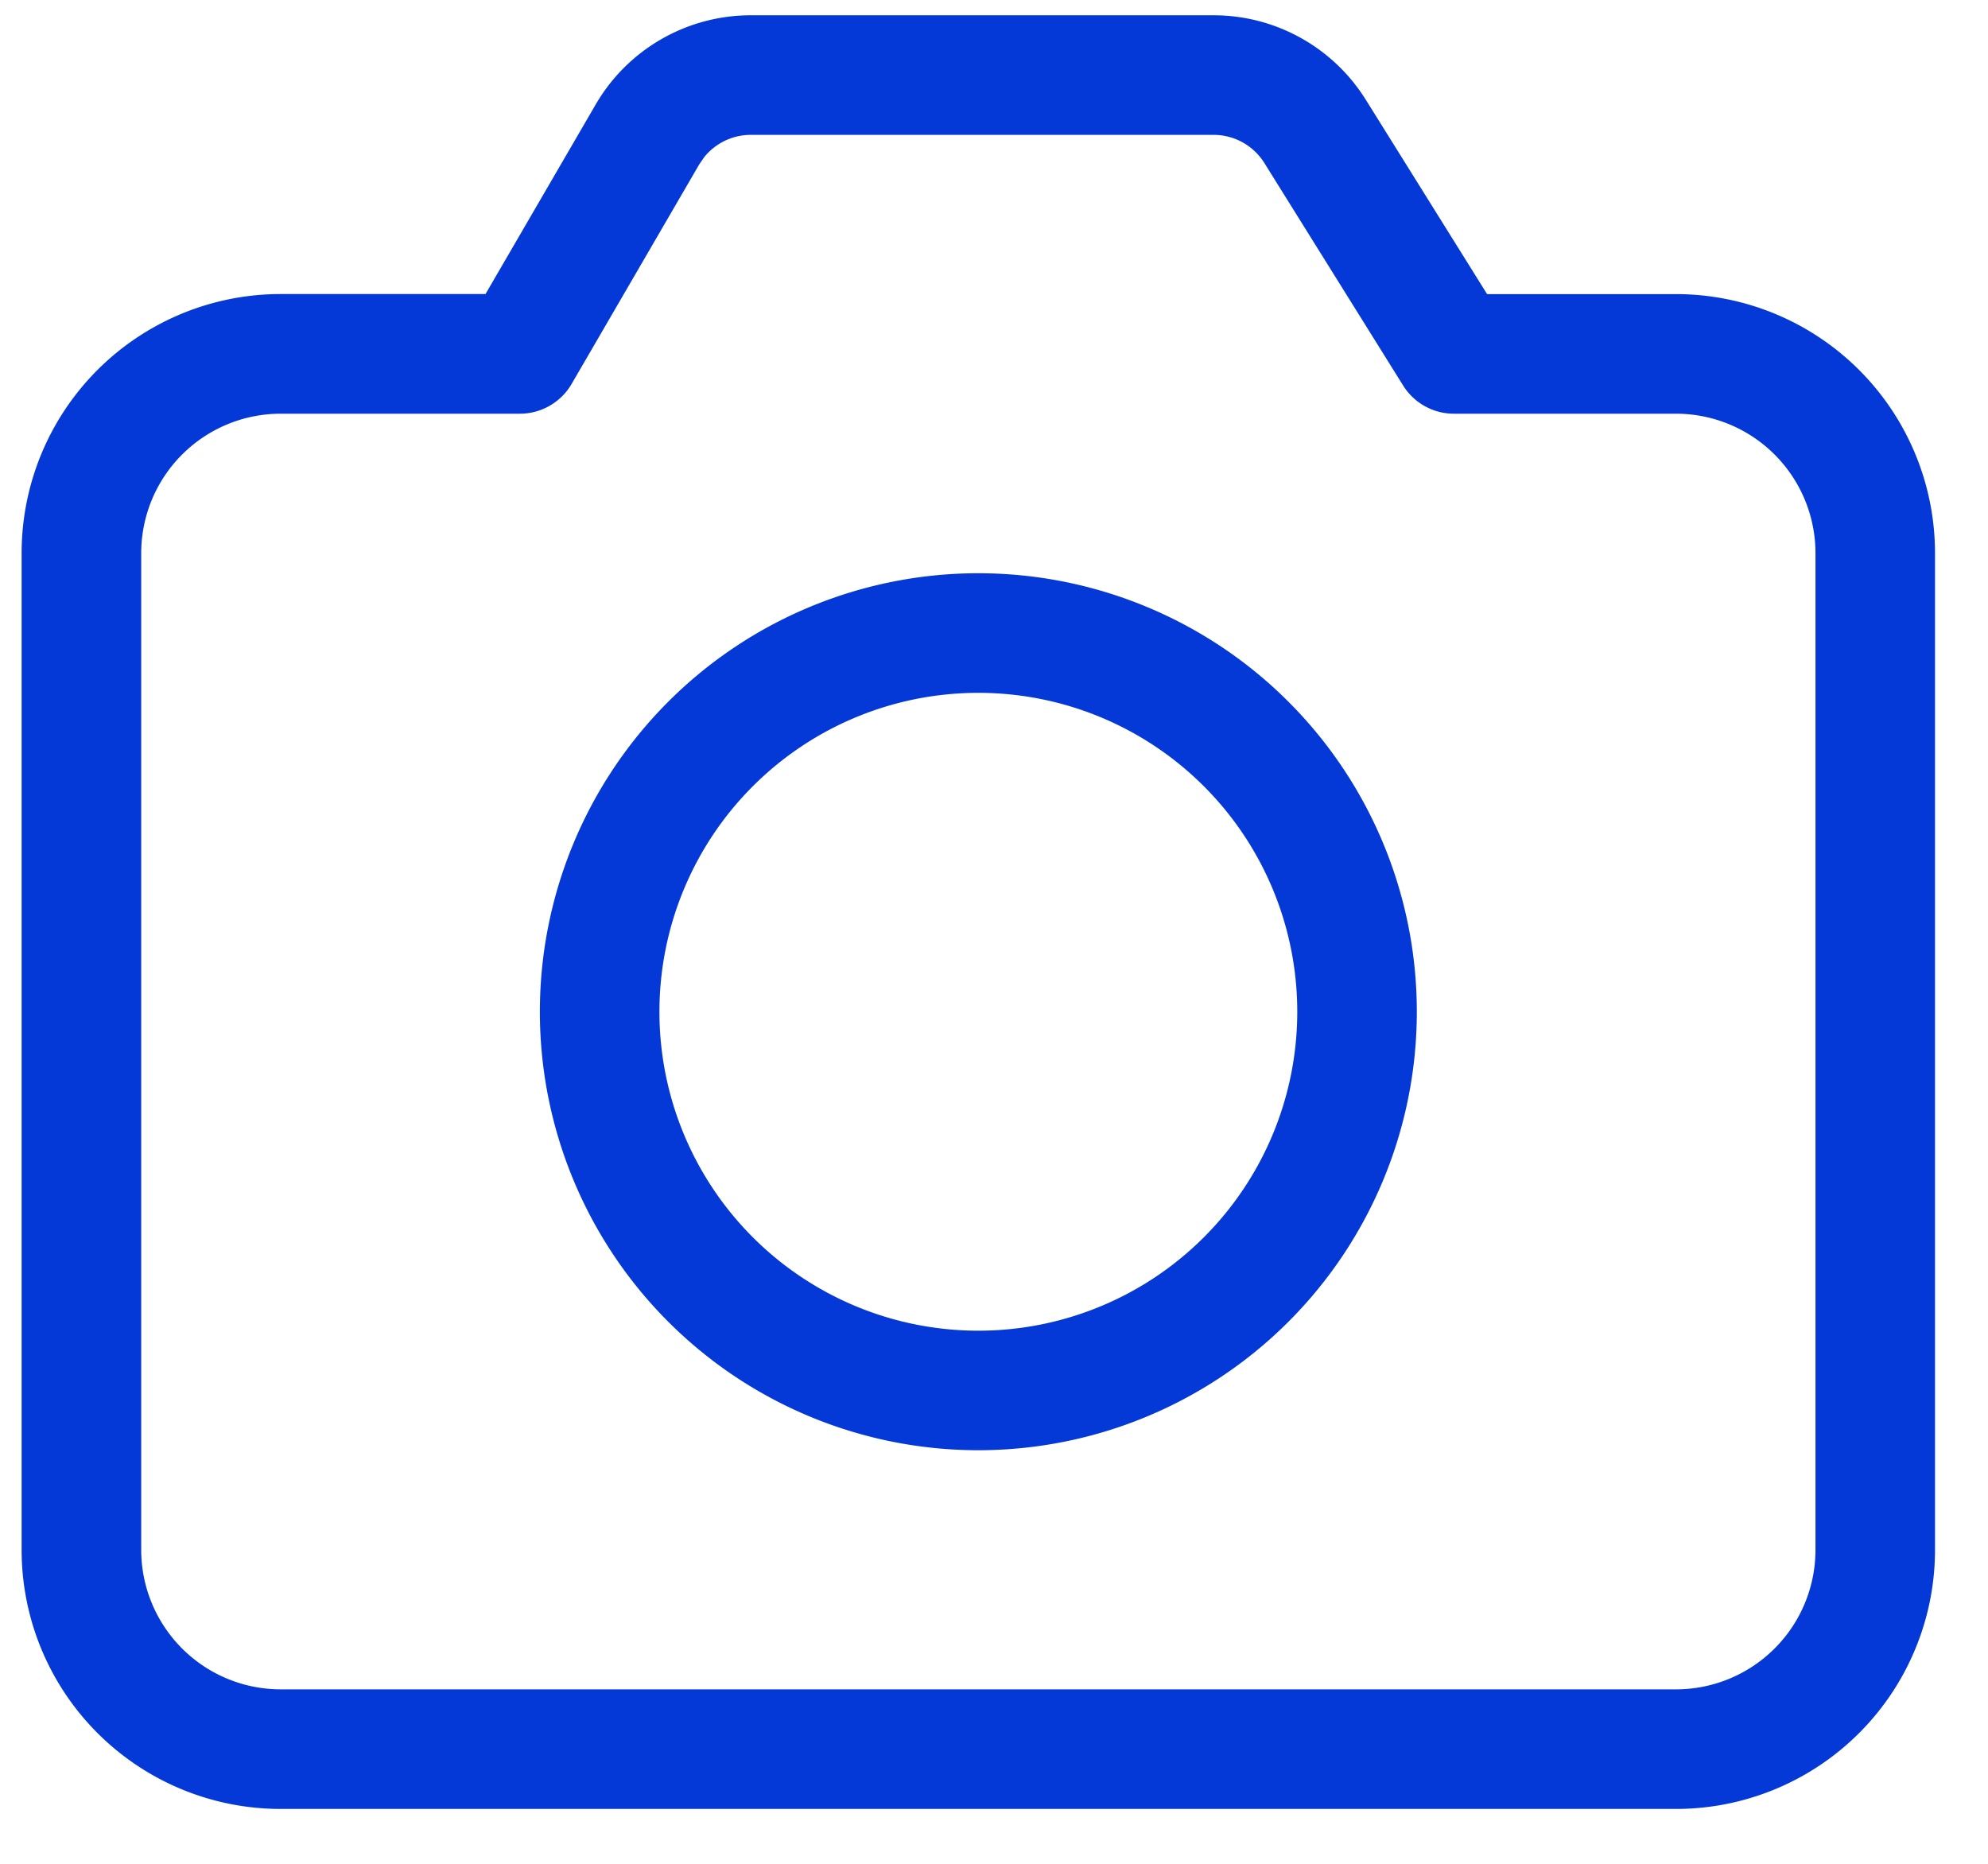
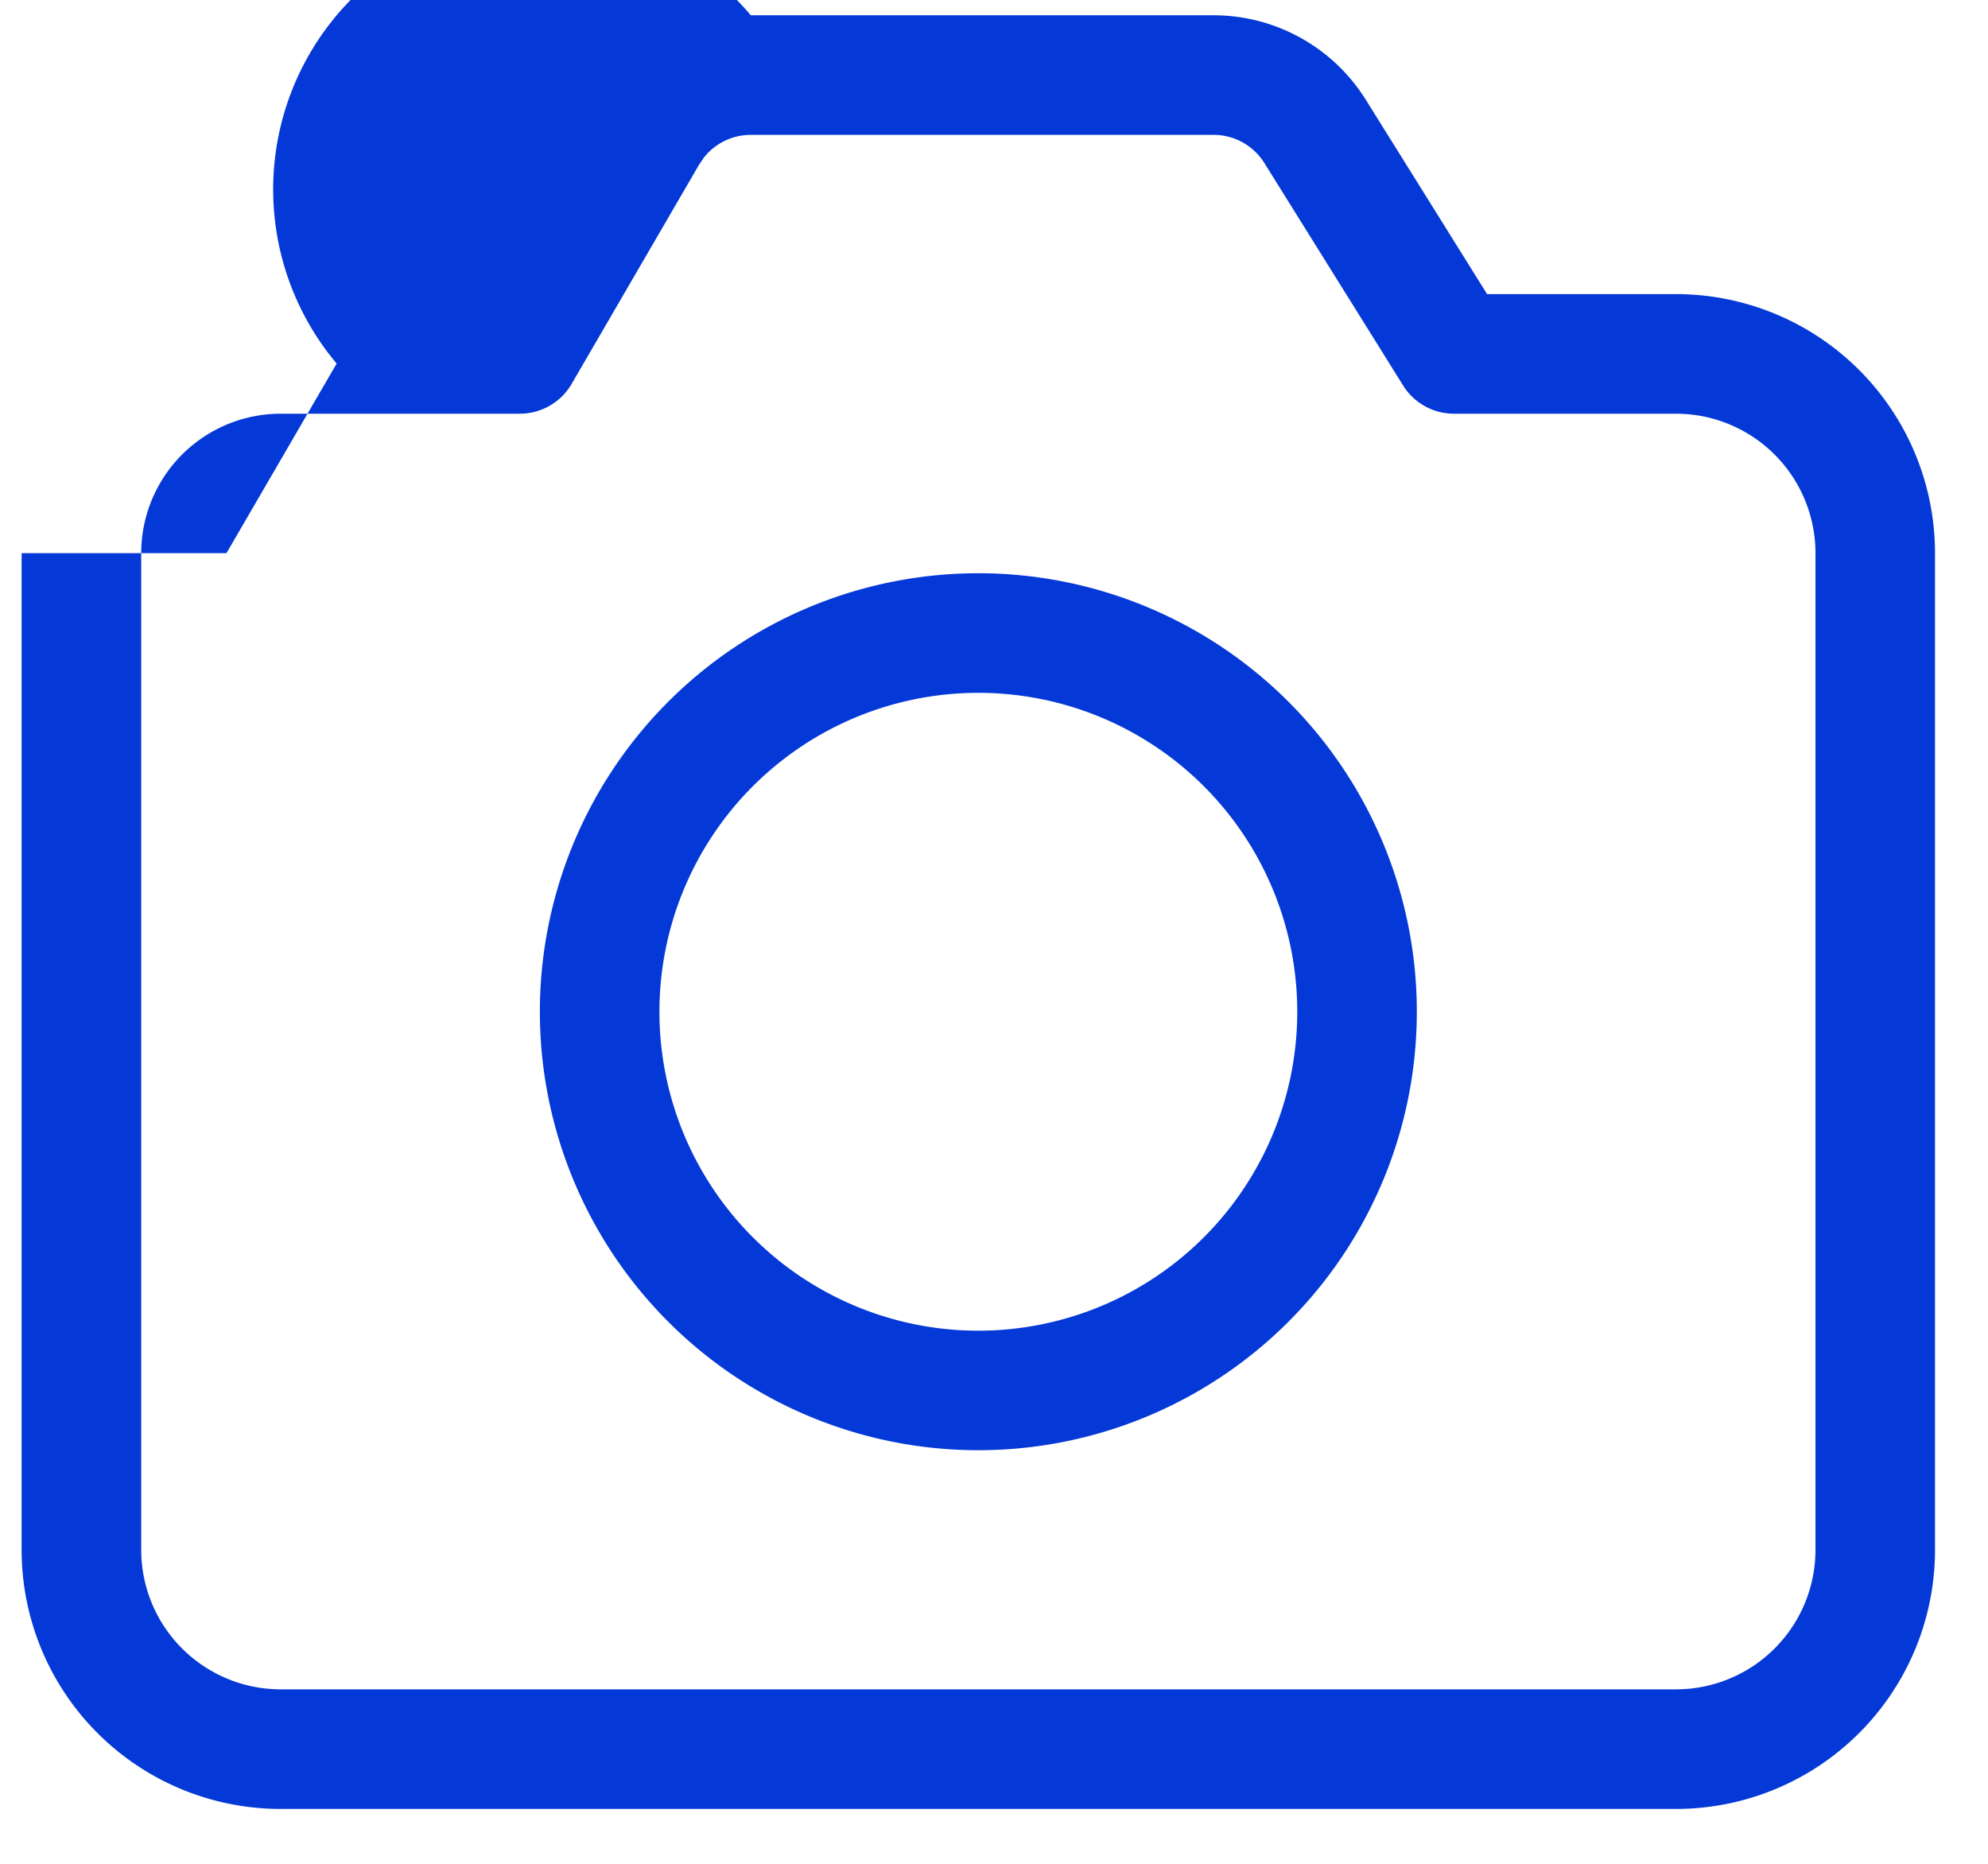
<svg xmlns="http://www.w3.org/2000/svg" fill="none" viewBox="0 0 32 30" width="32" height="30">
-   <path fill="#0439D7" d="M19.535.246c.996 0 1.922.514 2.45 1.36l1.952 3.128h3.04a4.17 4.17 0 0 1 4.17 4.17v16.042a4.17 4.17 0 0 1-4.17 4.171H4.518a4.17 4.17 0 0 1-4.17-4.17V8.904a4.17 4.17 0 0 1 4.17-4.171h3.297l1.774-3.052A2.887 2.887 0 0 1 12.085.246h7.45Zm0 1.925h-7.45a.962.962 0 0 0-.75.359l-.082.12-2.052 3.53a.963.963 0 0 1-.833.479h-3.85a2.246 2.246 0 0 0-2.245 2.246v16.041a2.246 2.246 0 0 0 2.245 2.246h22.459a2.246 2.246 0 0 0 2.246-2.246V8.905a2.246 2.246 0 0 0-2.246-2.246h-3.574a.963.963 0 0 1-.817-.453l-2.234-3.582a.963.963 0 0 0-.817-.453Zm-3.787 7.056a7.058 7.058 0 1 1 0 14.116 7.058 7.058 0 0 1 0-14.116Zm0 1.925a5.133 5.133 0 1 0 0 10.267 5.133 5.133 0 0 0 0-10.267Z" />
+   <path fill="#0439D7" d="M19.535.246c.996 0 1.922.514 2.45 1.36l1.952 3.128h3.04a4.17 4.17 0 0 1 4.17 4.17v16.042a4.17 4.17 0 0 1-4.17 4.171H4.518a4.17 4.17 0 0 1-4.17-4.17V8.904h3.297l1.774-3.052A2.887 2.887 0 0 1 12.085.246h7.45Zm0 1.925h-7.45a.962.962 0 0 0-.75.359l-.082.12-2.052 3.53a.963.963 0 0 1-.833.479h-3.85a2.246 2.246 0 0 0-2.245 2.246v16.041a2.246 2.246 0 0 0 2.245 2.246h22.459a2.246 2.246 0 0 0 2.246-2.246V8.905a2.246 2.246 0 0 0-2.246-2.246h-3.574a.963.963 0 0 1-.817-.453l-2.234-3.582a.963.963 0 0 0-.817-.453Zm-3.787 7.056a7.058 7.058 0 1 1 0 14.116 7.058 7.058 0 0 1 0-14.116Zm0 1.925a5.133 5.133 0 1 0 0 10.267 5.133 5.133 0 0 0 0-10.267Z" />
</svg>